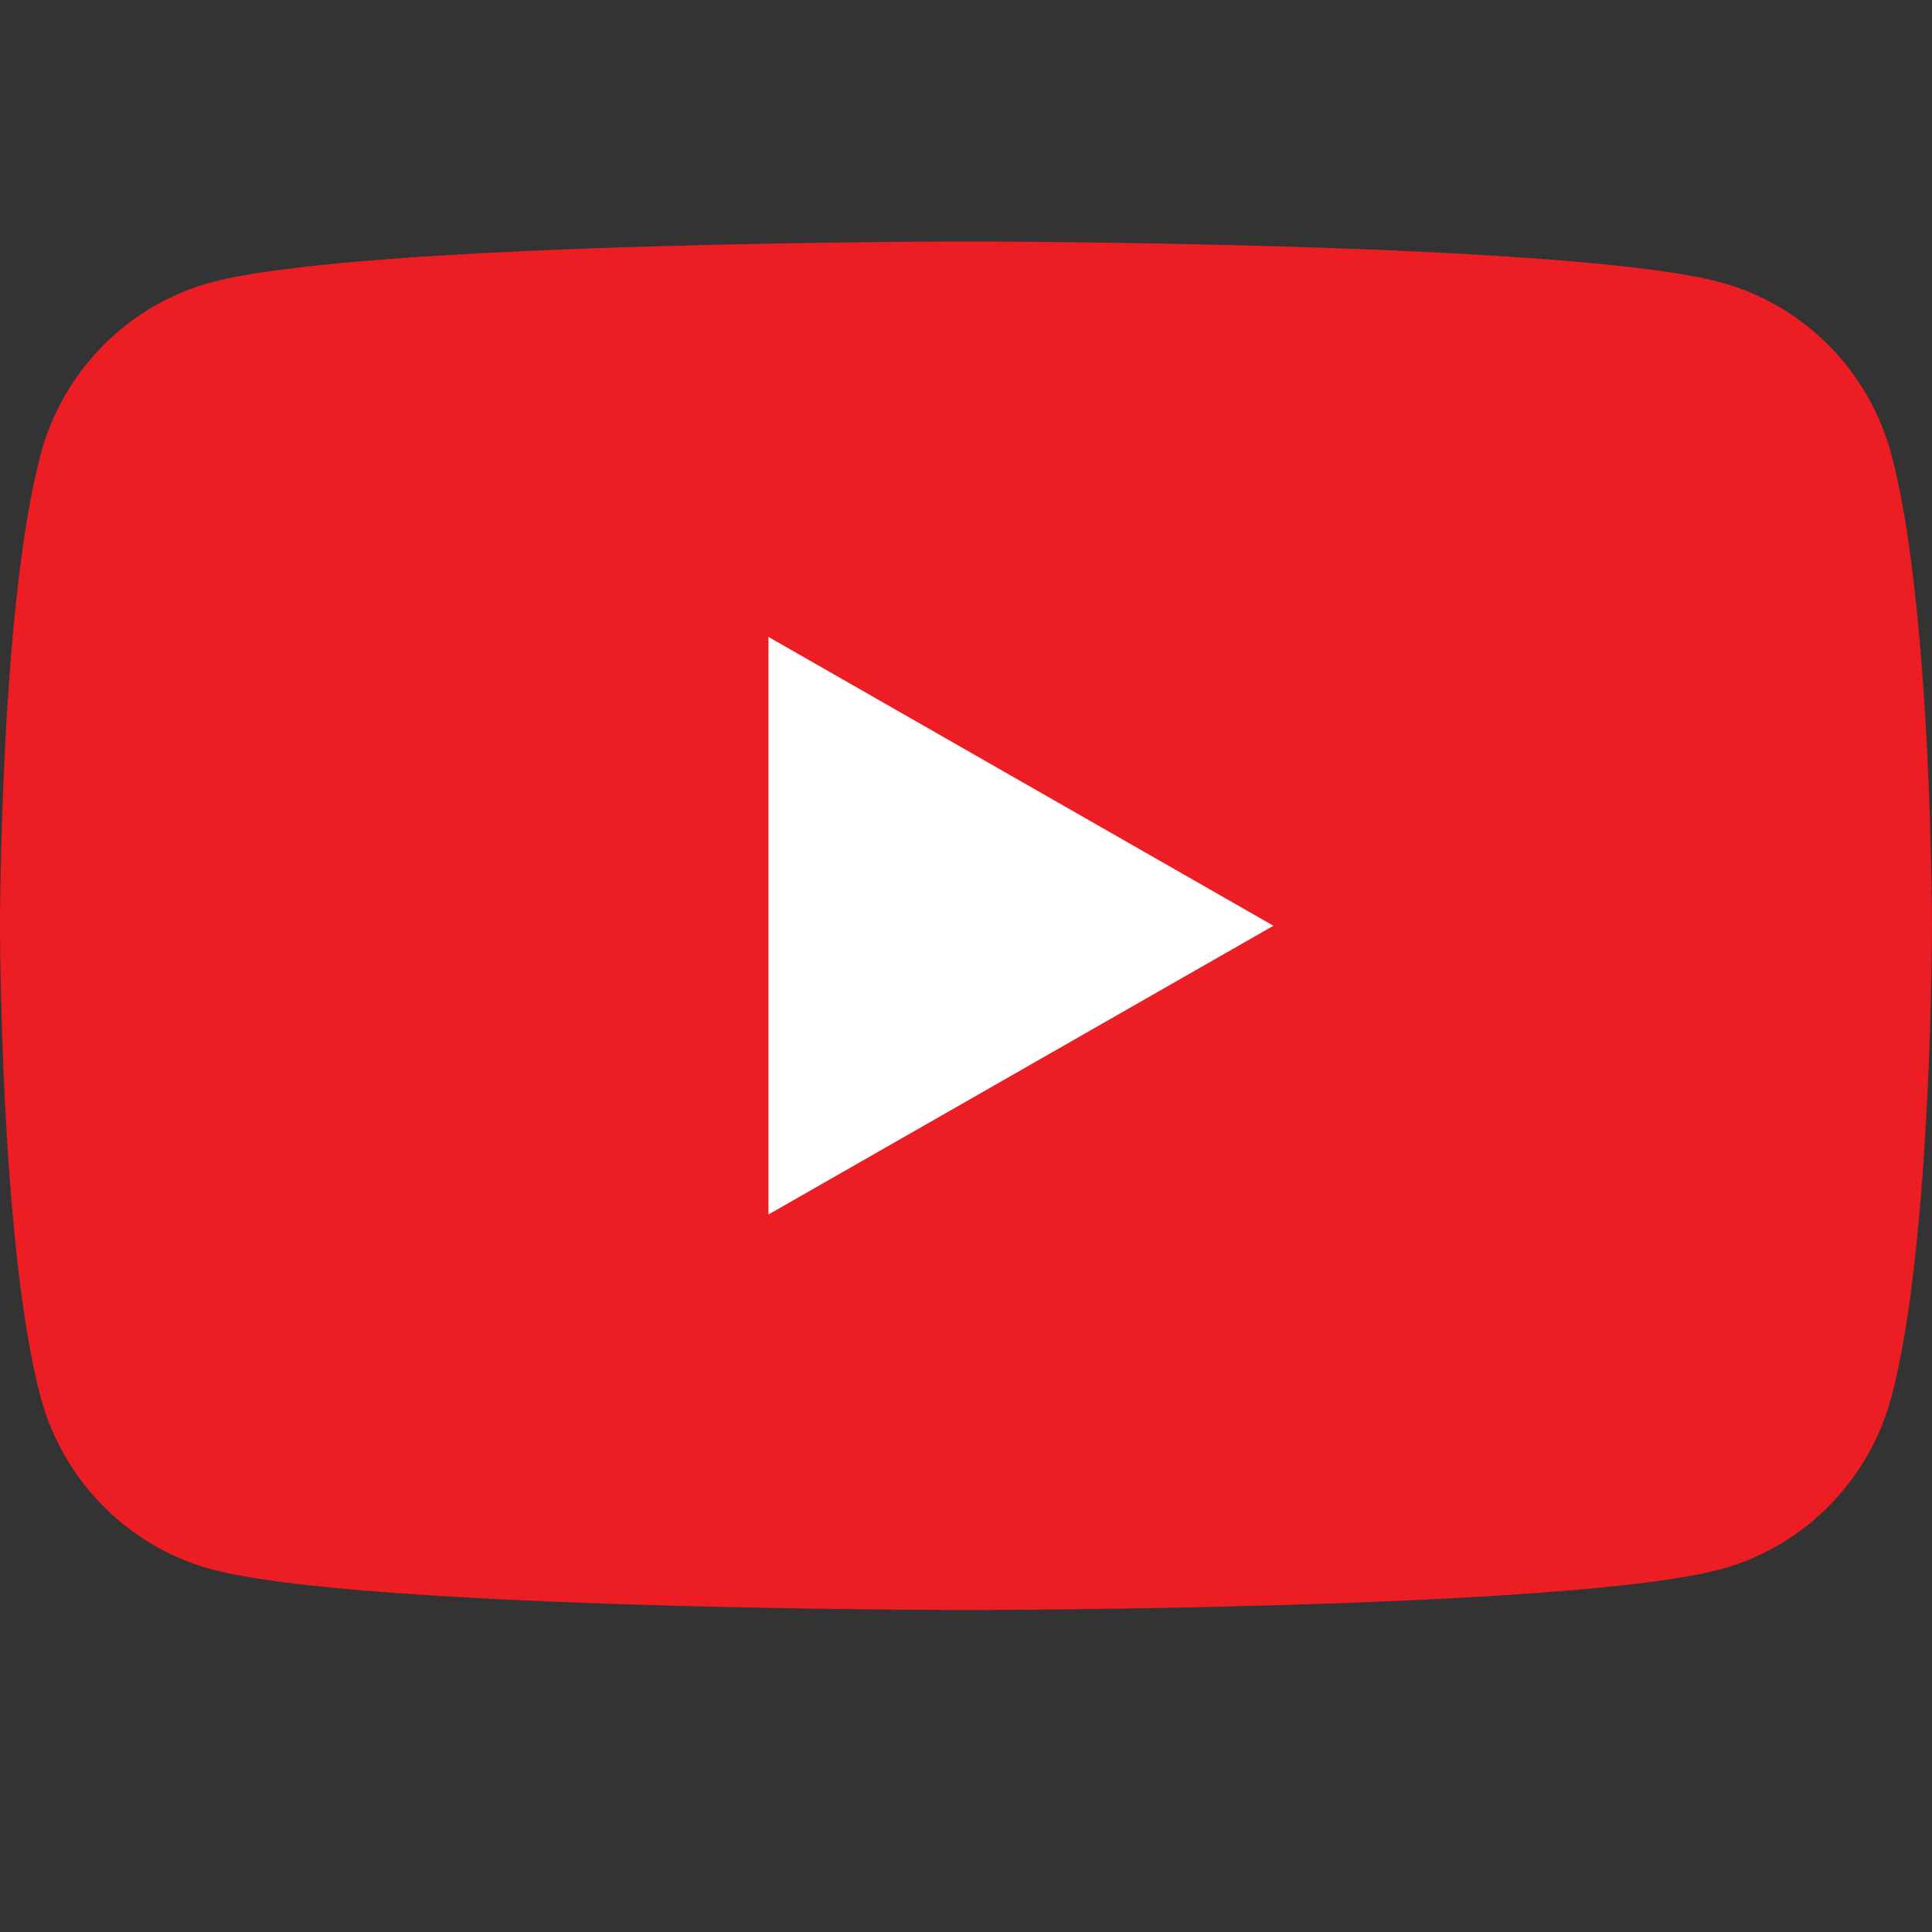
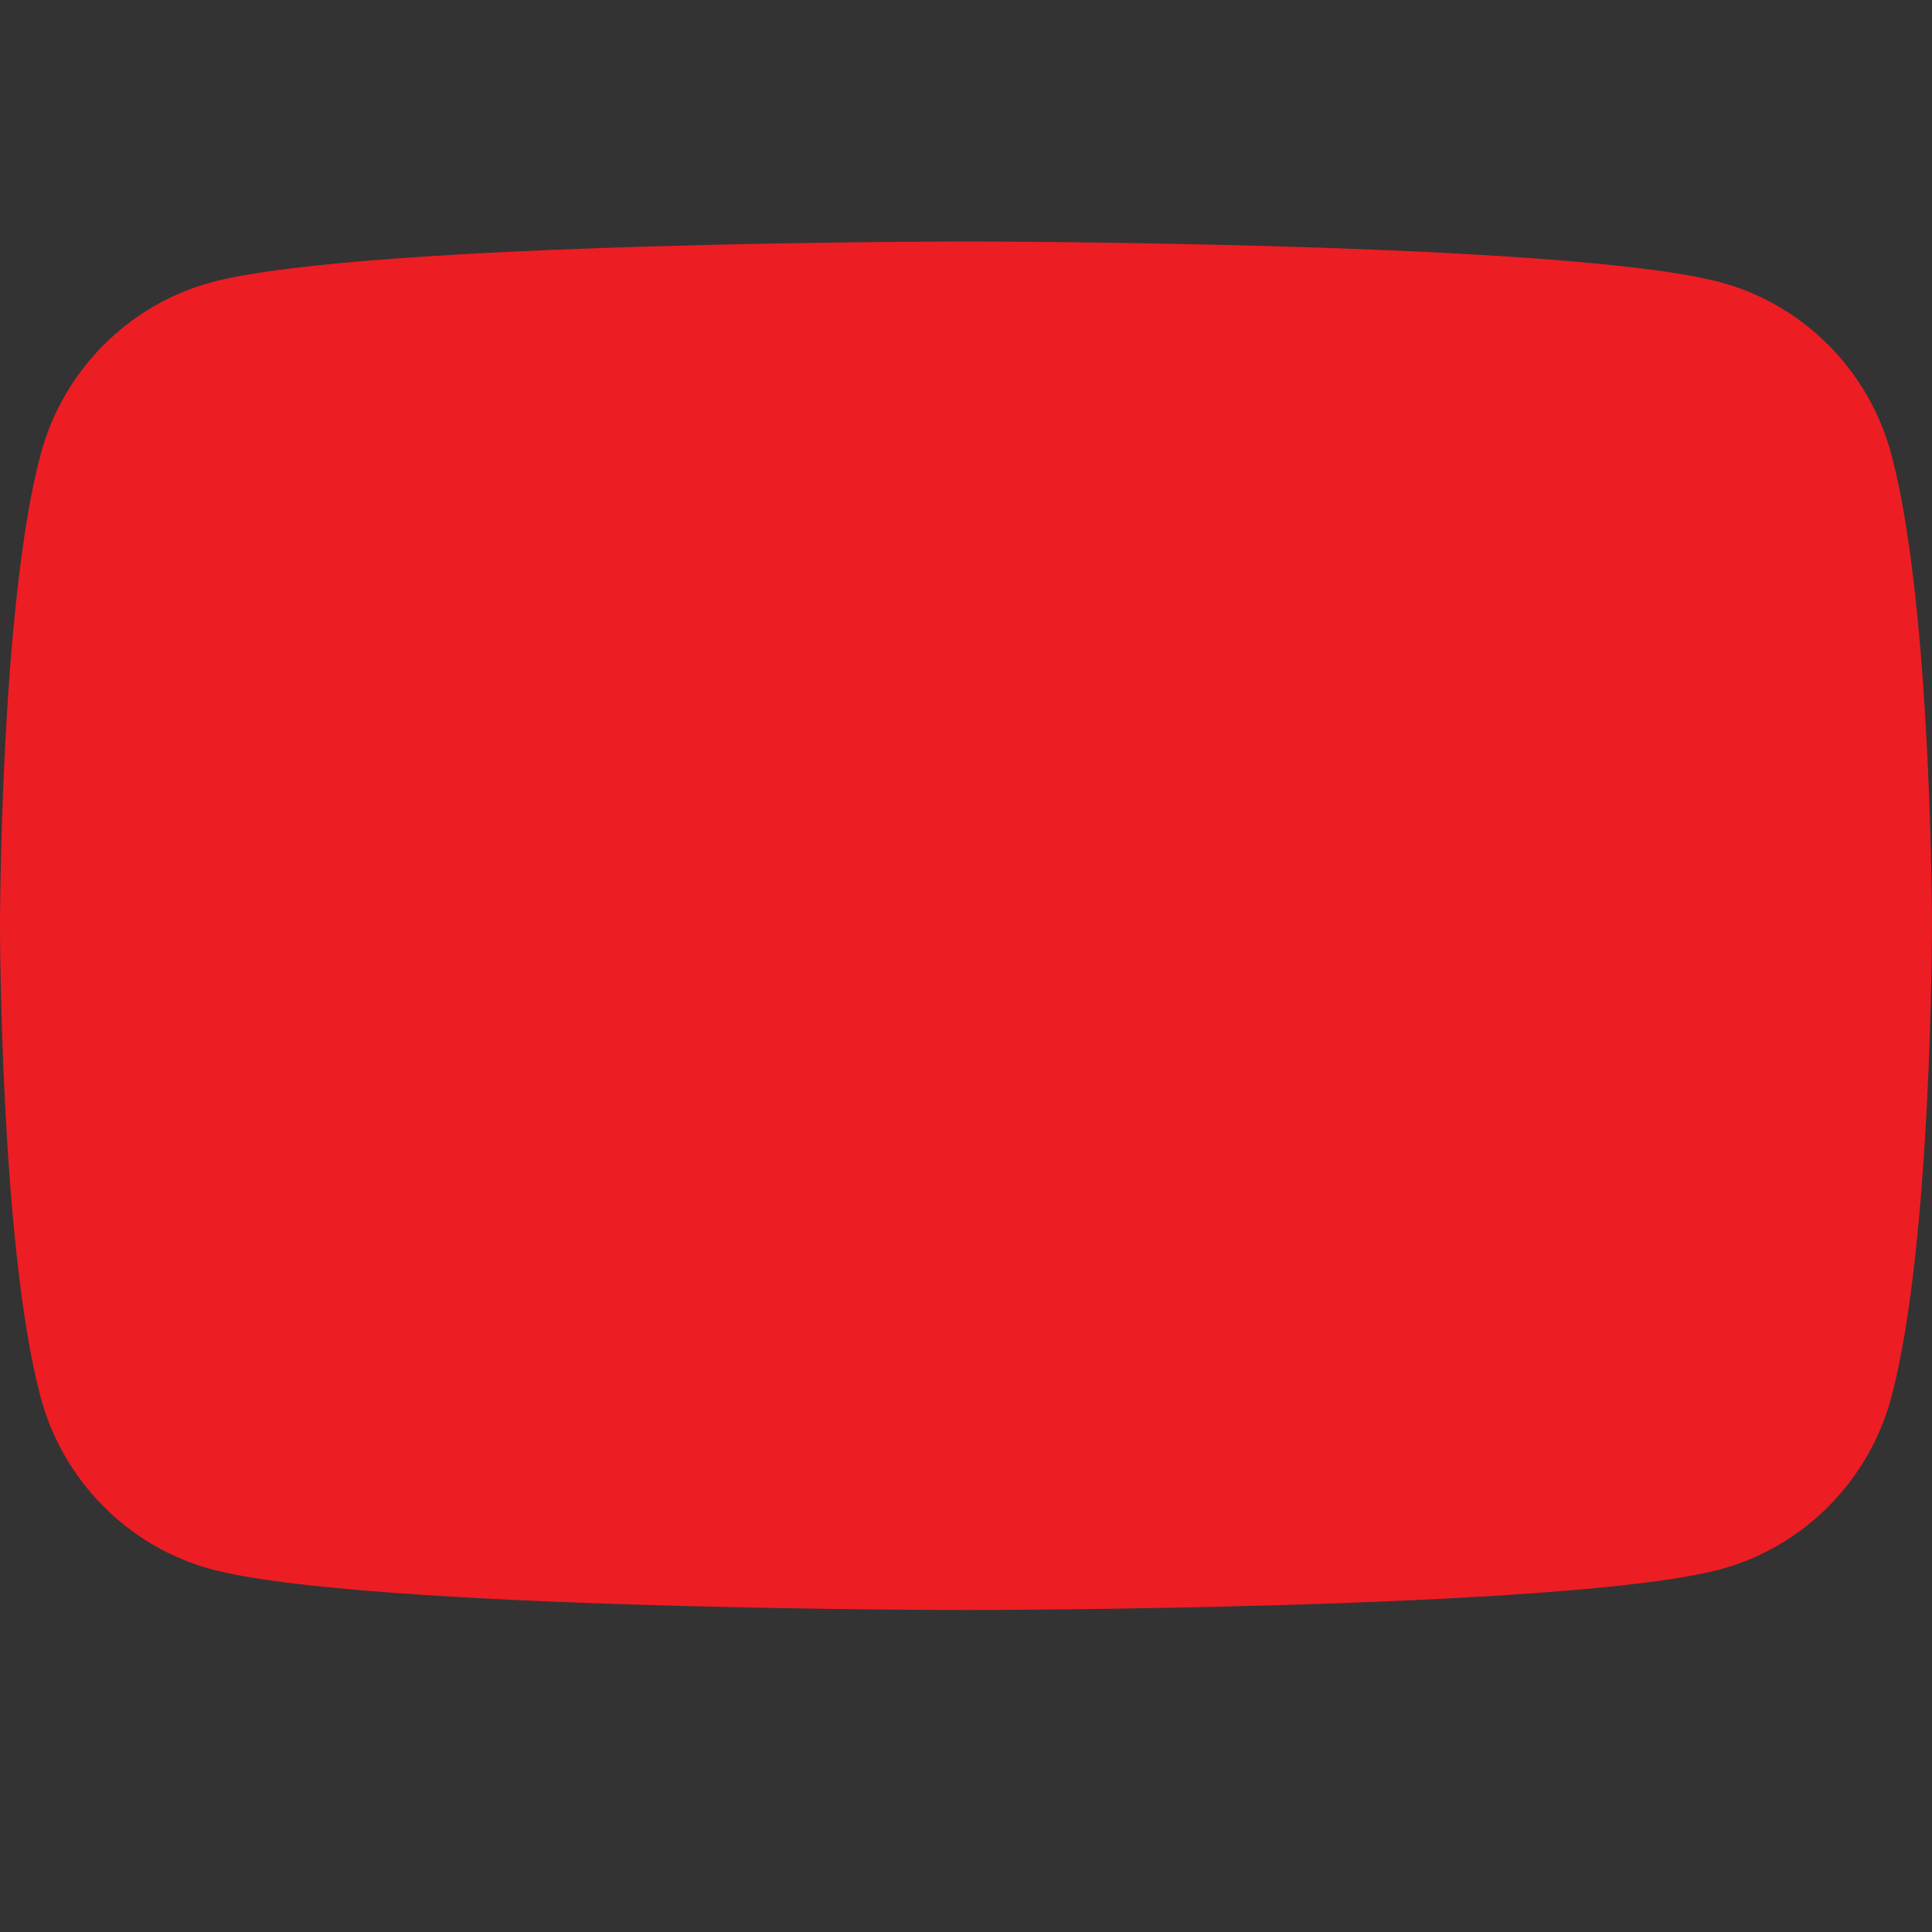
<svg xmlns="http://www.w3.org/2000/svg" width="24" height="24" viewBox="0 0 24 24" fill="none">
  <rect x="0" y="0" width="24" height="24" fill="#333333" stroke="none" />
  <path d="M23.498 5.655C23.223 4.61 22.409 3.787 21.377 3.508C19.505 3 12 3 12 3C12 3 4.495 3 2.623 3.508C1.591 3.787 0.777 4.61 0.502 5.655C0 7.548 0 11.5 0 11.5C0 11.5 0 15.451 0.502 17.346C0.777 18.39 1.591 19.213 2.623 19.493C4.495 20 12 20 12 20C12 20 19.505 20 21.377 19.493C22.409 19.213 23.223 18.39 23.498 17.346C24 15.451 24 11.5 24 11.5C24 11.5 24 7.548 23.498 5.655Z" fill="#ED1D24" />
-   <path d="M9.546 15.087L15.819 11.5L9.546 7.912V15.087Z" fill="white" />
</svg>